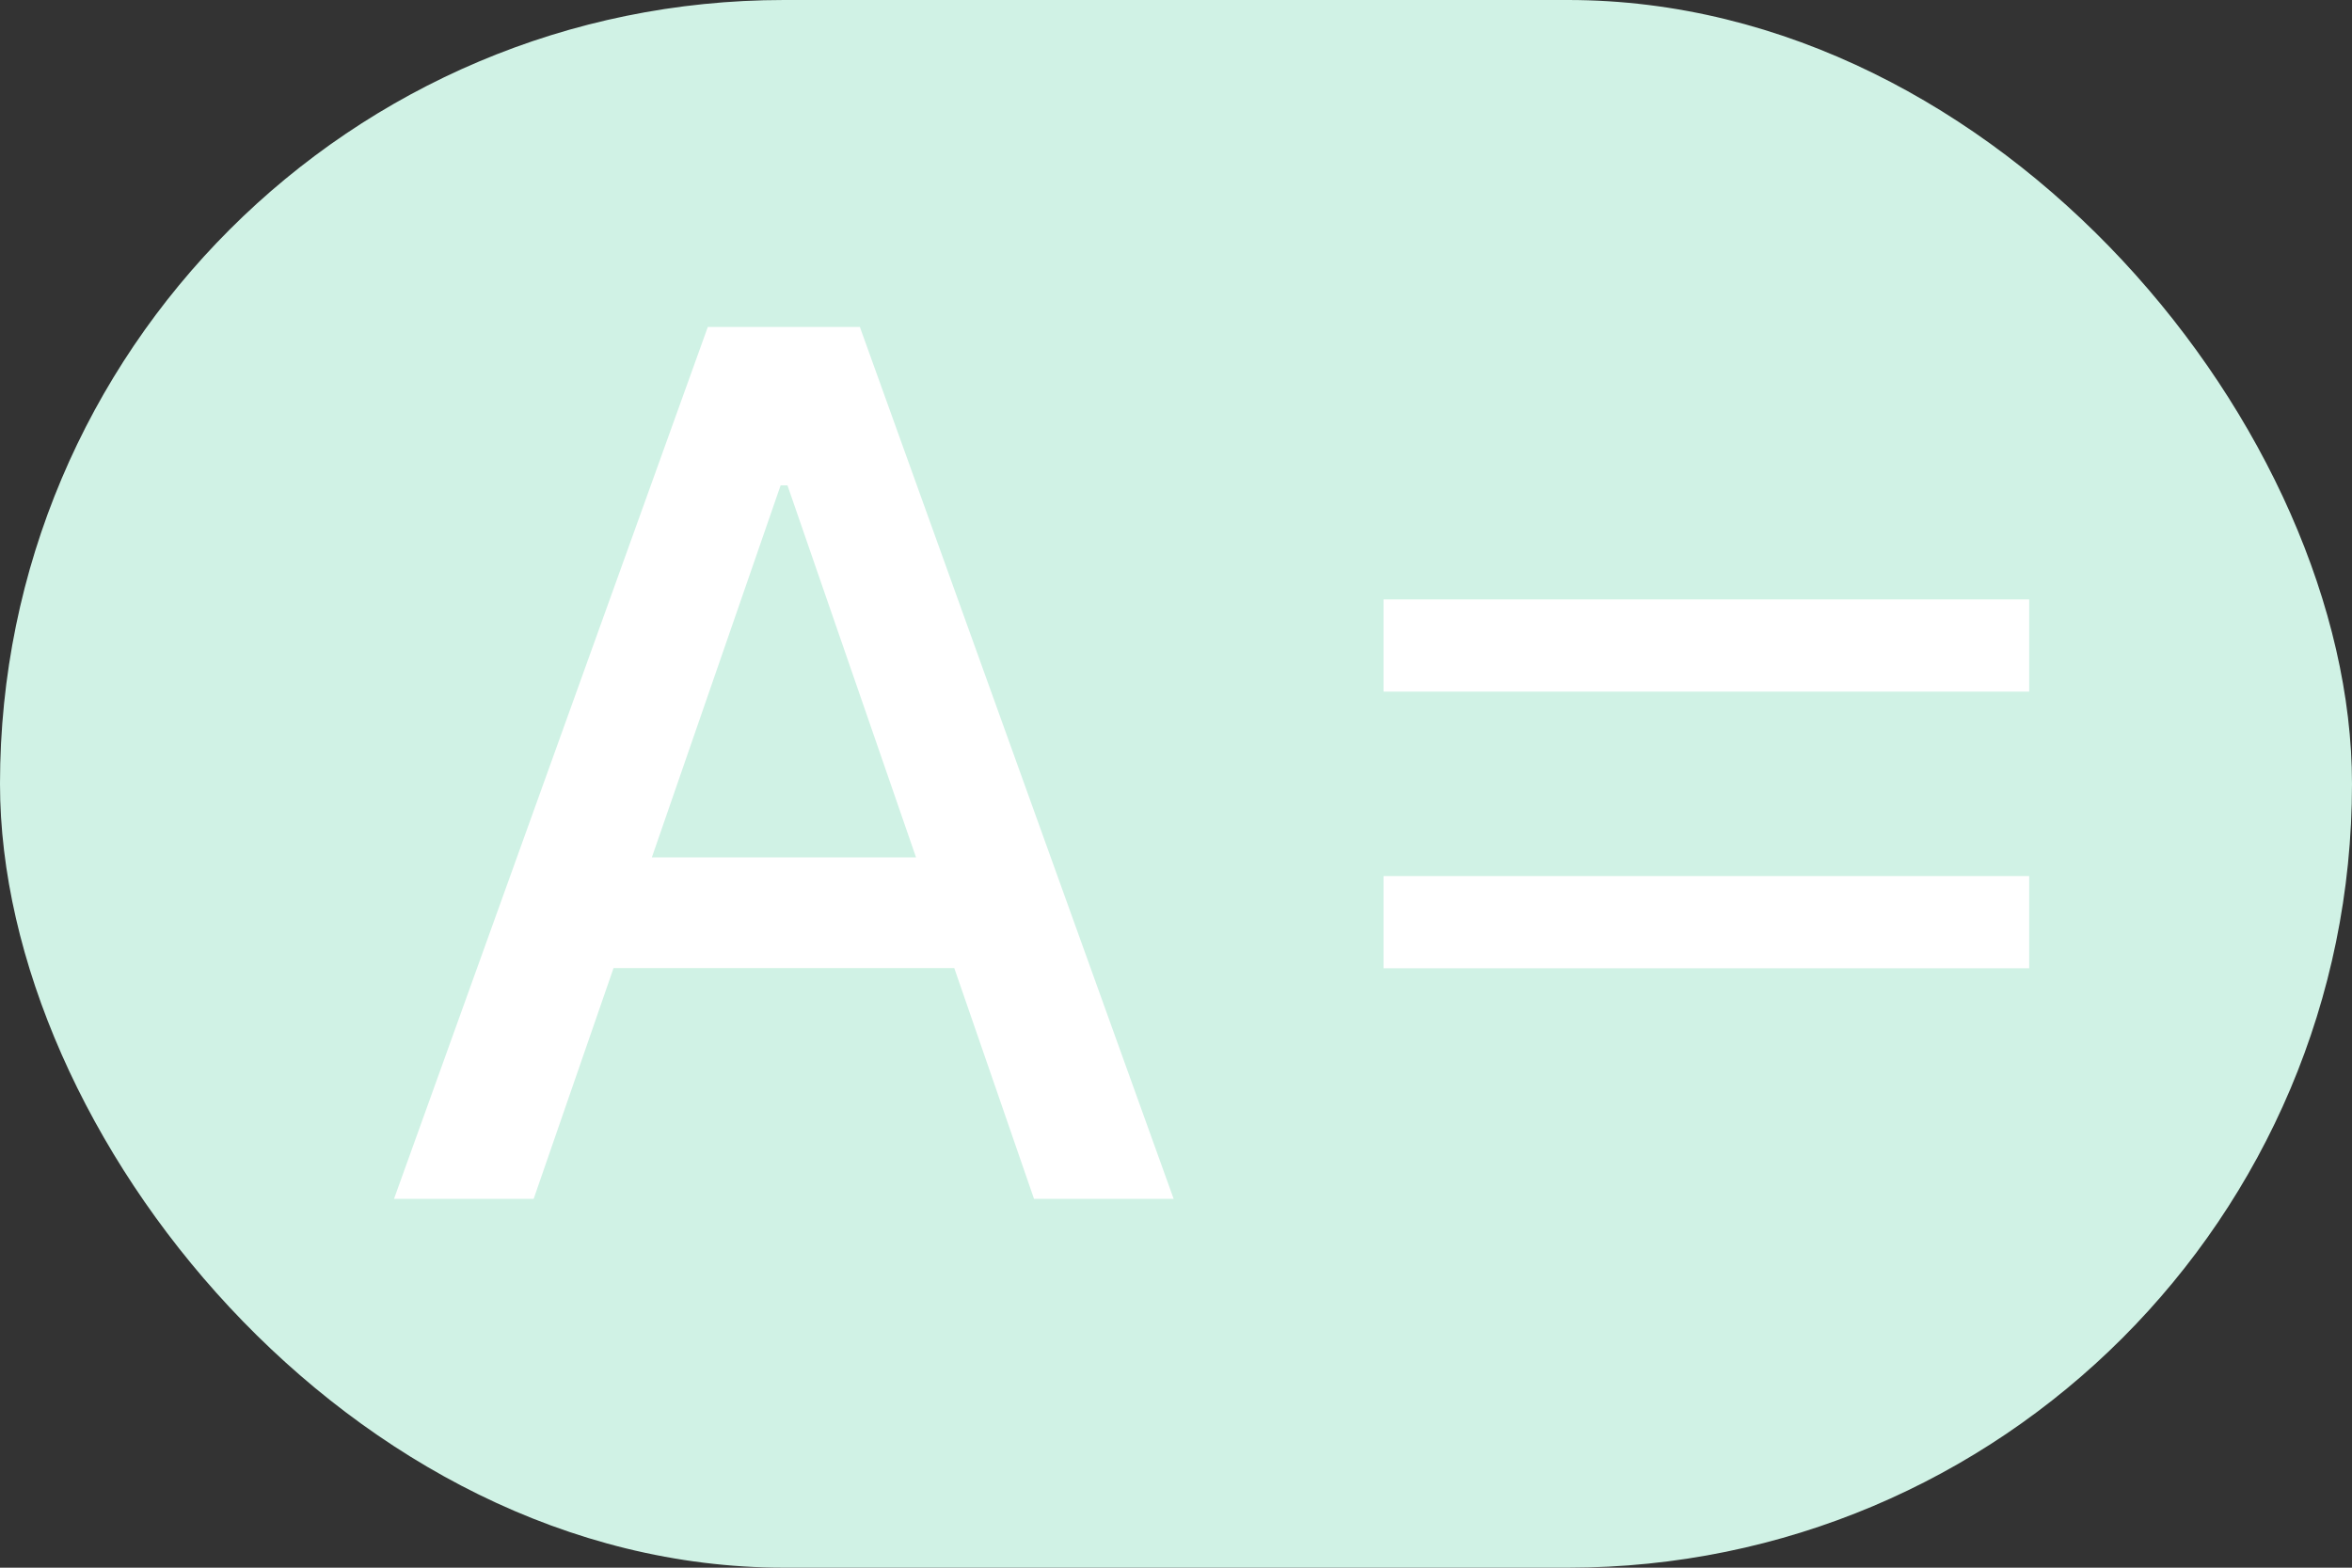
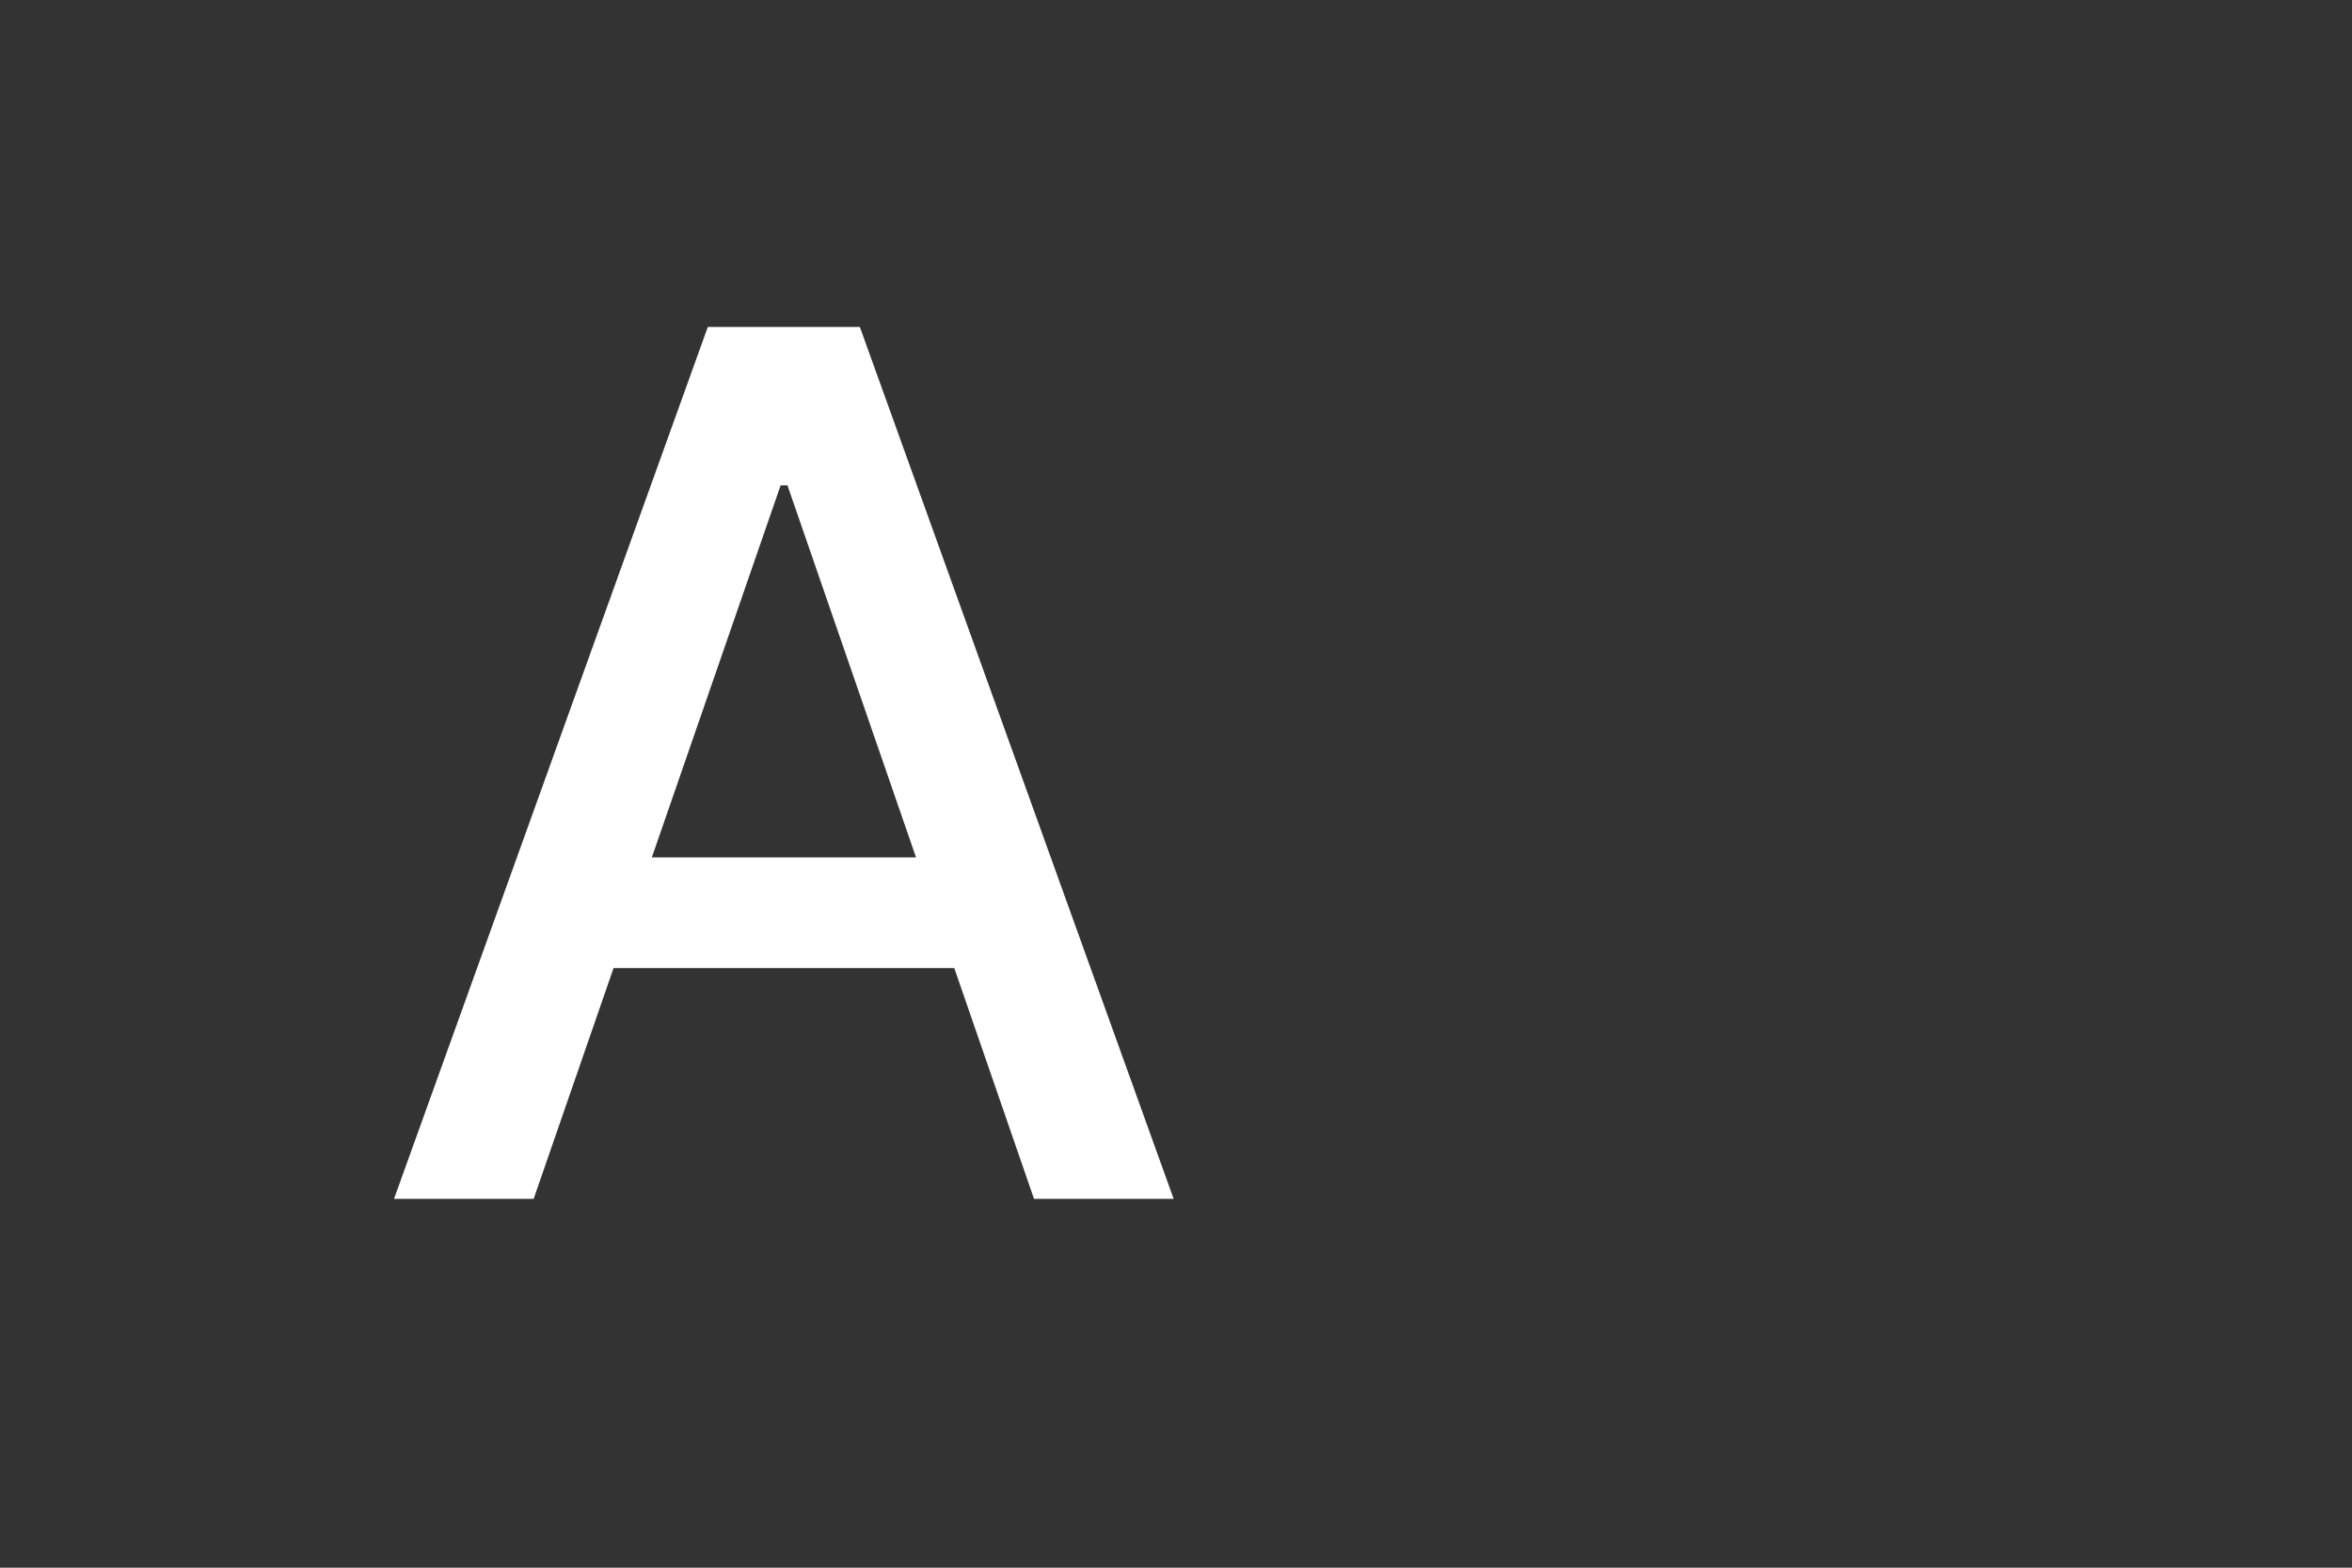
<svg xmlns="http://www.w3.org/2000/svg" width="51" height="34" viewBox="0 0 51 34" fill="none">
  <rect x="0" y="0" width="51" height="34" fill="#333333" stroke="none" />
-   <rect width="51" height="34" rx="17" fill="#D0F2E5" />
  <path d="M11.572 26H8.544L15.348 7.091H18.645L25.449 26H22.421L17.075 10.526H16.927L11.572 26ZM12.08 18.595H21.904V20.996H12.08V18.595Z" fill="white" />
-   <rect x="30" y="13" width="14" height="2" fill="white" />
-   <rect x="30" y="19" width="14" height="2" fill="white" />
</svg>